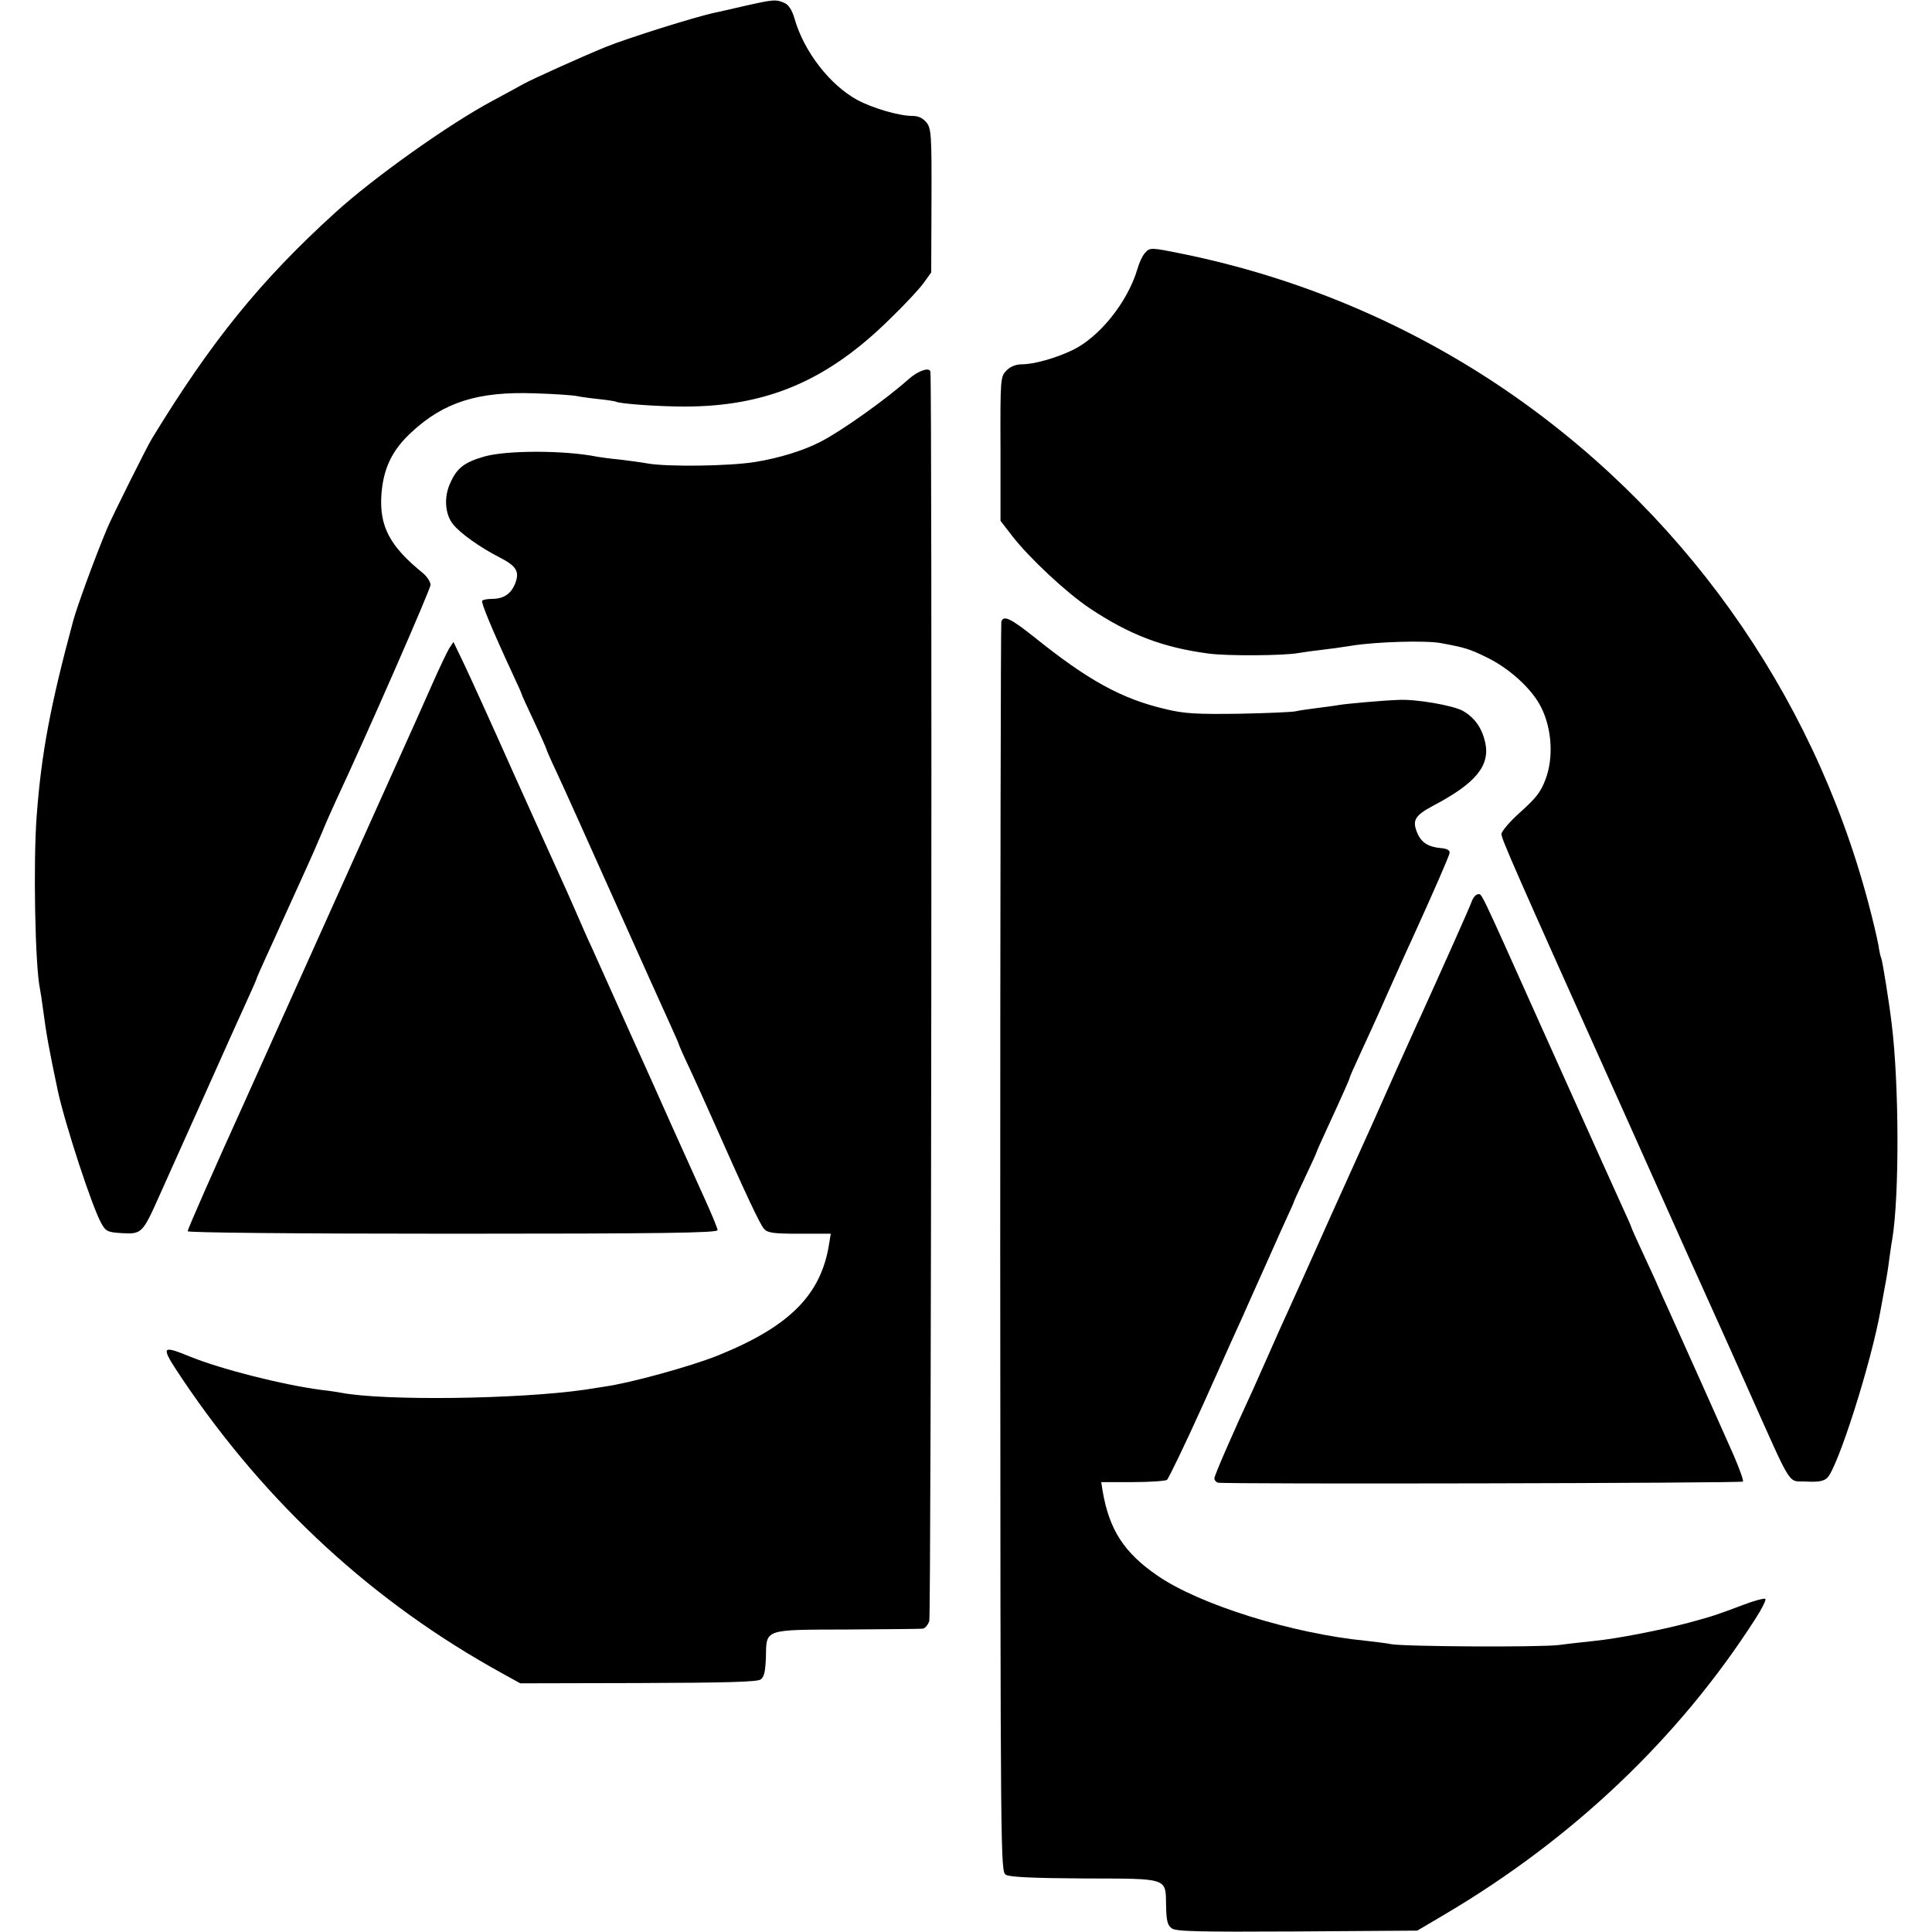
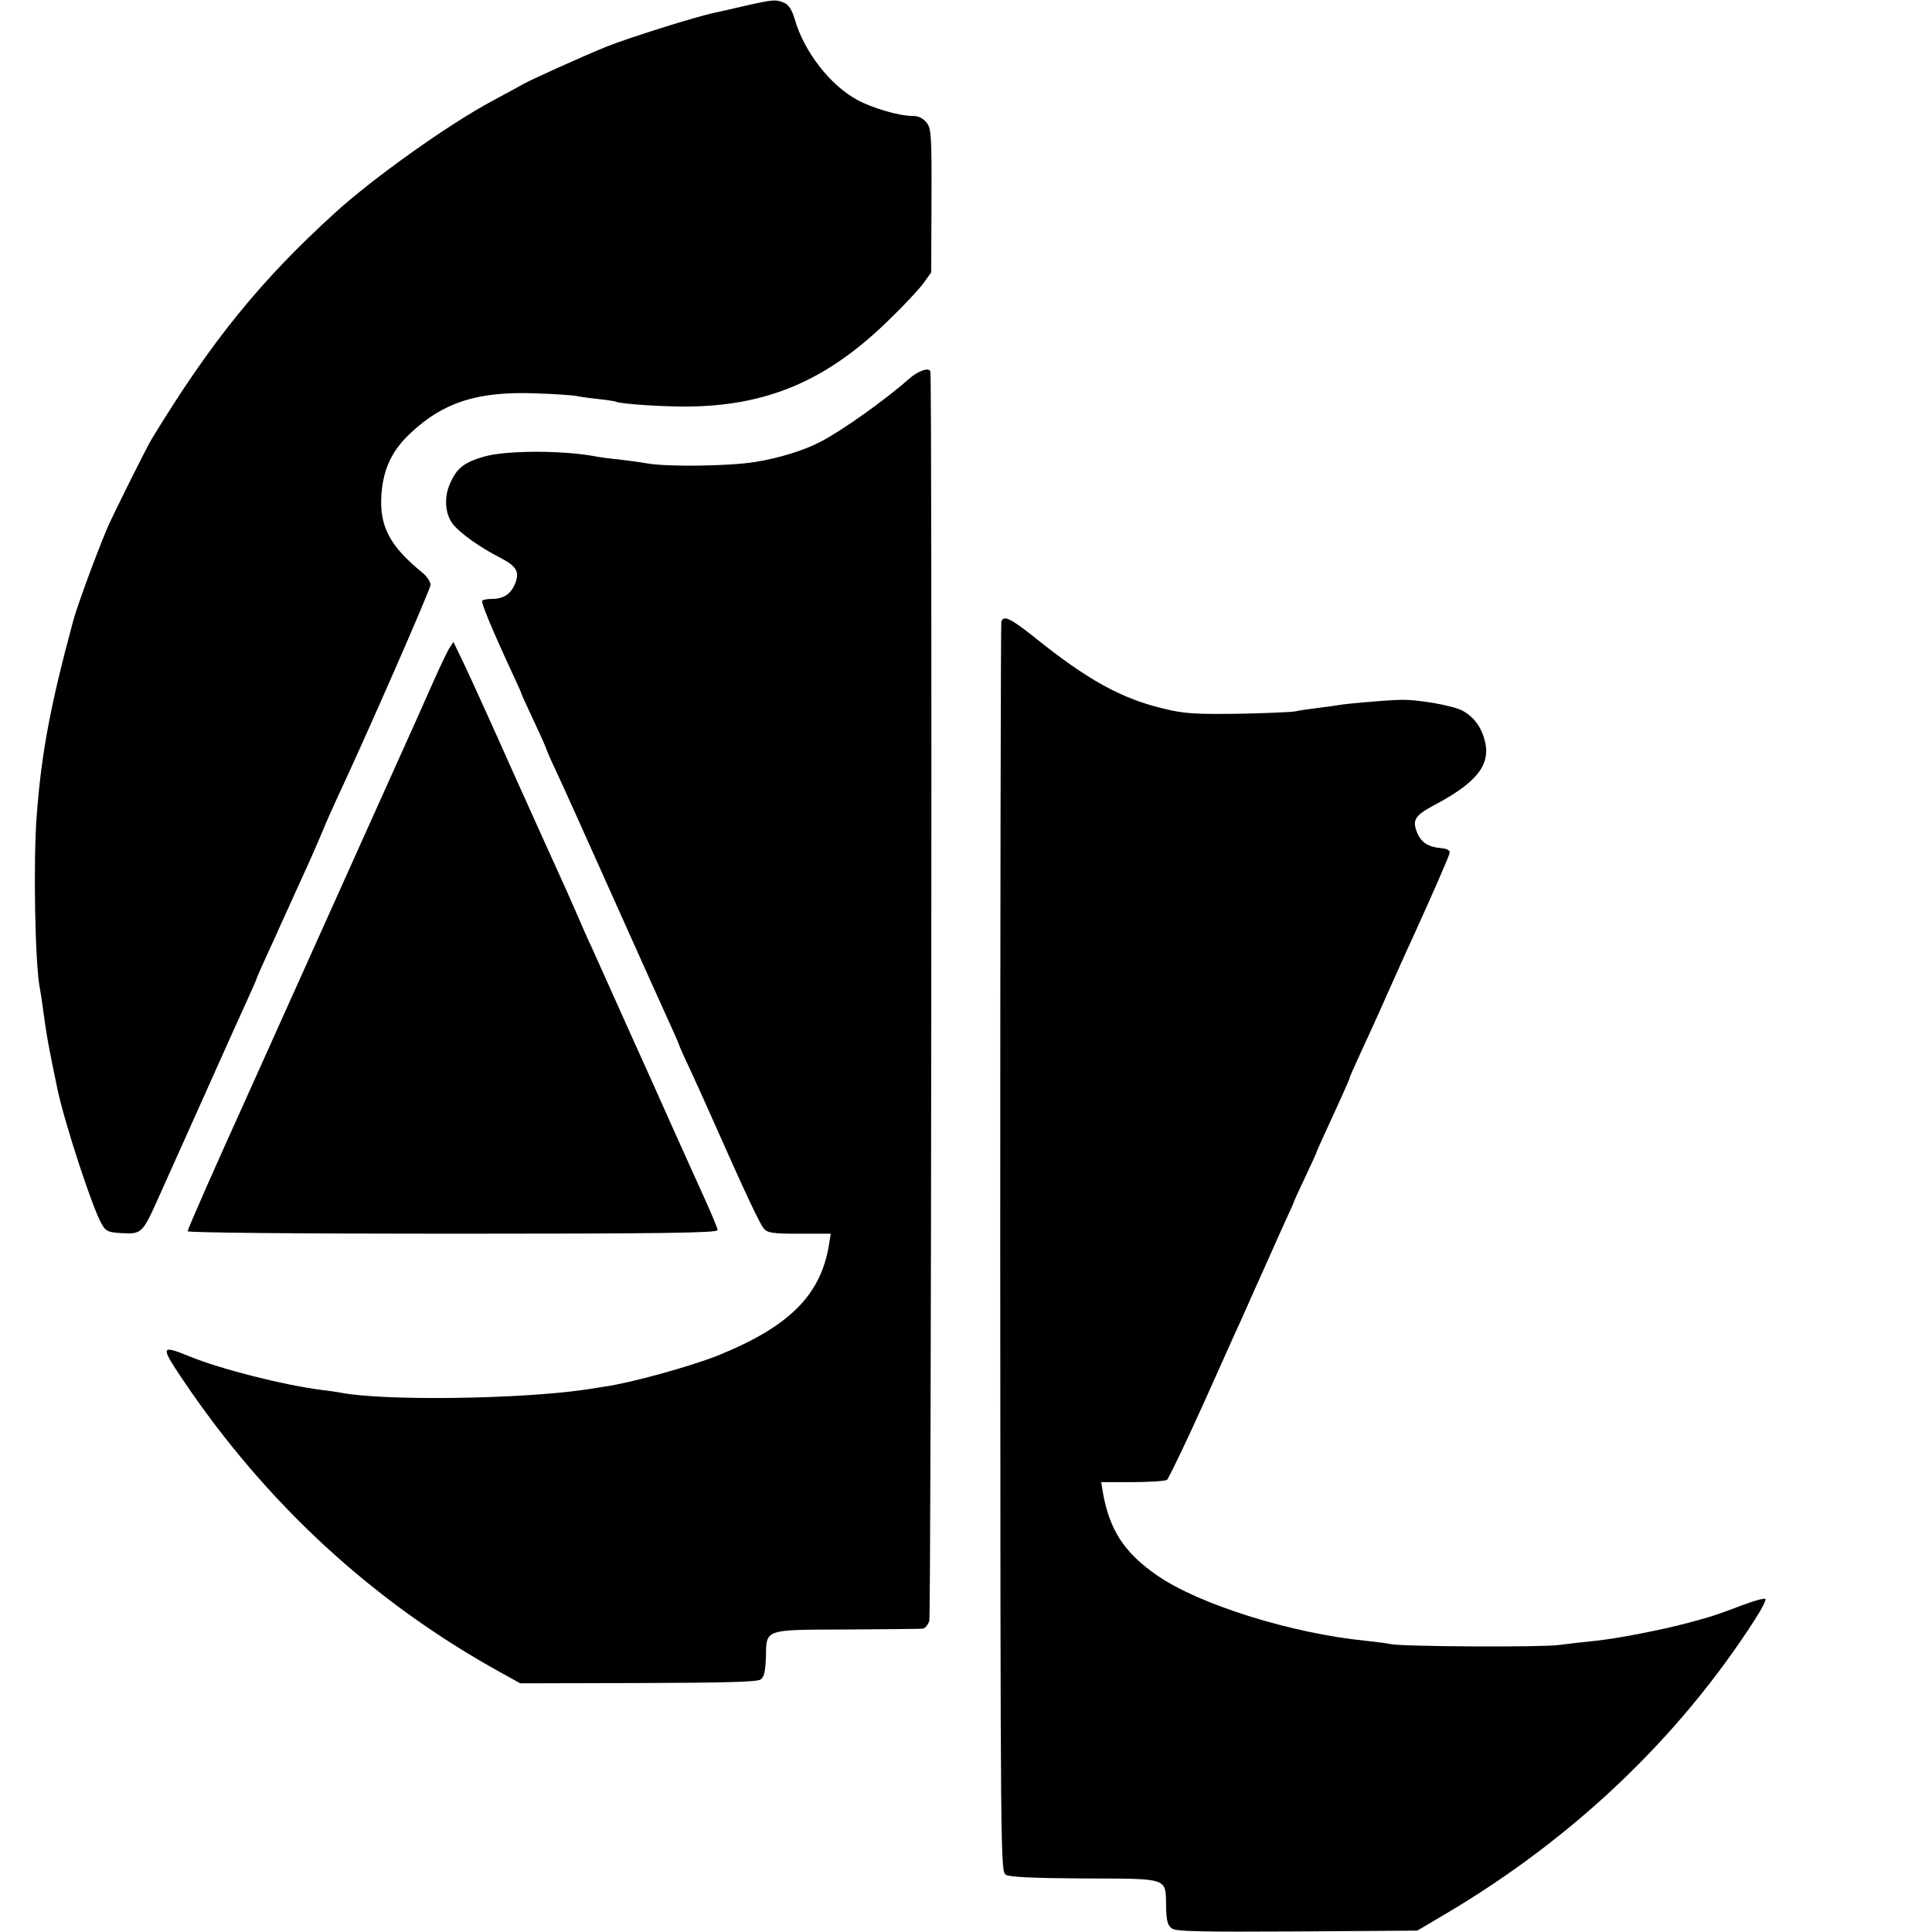
<svg xmlns="http://www.w3.org/2000/svg" version="1.0" width="700pt" height="700pt" viewBox="0 0 700 700" preserveAspectRatio="xMidYMid meet">
  <g transform="translate(0,700) scale(0.1,-0.1)" fill="#000000" stroke="none">
    <path d="M2700 6979 c-47 -11 -96 -22 -110 -25 -68 -14 -316 -92 -395 -124 -95 -39 -265 -116 -298 -134 -23 -13 -73 -40 -112 -61 -156 -83 -432 -279 -570 -405 -271 -246 -450 -467 -665 -820 -18 -29 -146 -286 -162 -325 -44 -105 -109 -283 -123 -335 -83 -308 -115 -479 -132 -705 -13 -169 -6 -546 12 -629 2 -12 7 -41 10 -66 13 -99 22 -148 54 -300 27 -125 126 -427 159 -484 16 -28 23 -31 75 -34 68 -4 74 1 127 119 21 46 97 217 170 379 72 162 145 323 161 358 16 35 29 65 29 67 0 2 16 38 36 82 20 43 42 92 49 108 13 29 47 104 99 218 14 31 38 85 52 119 14 35 39 90 54 123 106 226 340 760 340 776 0 10 -12 29 -27 42 -121 98 -159 170 -151 286 7 94 39 161 109 225 117 109 241 148 444 141 72 -2 141 -7 155 -10 14 -3 50 -8 80 -11 30 -3 58 -8 61 -9 11 -8 157 -18 249 -18 298 0 518 94 744 317 52 50 106 108 122 130 l28 39 1 260 c1 238 -1 262 -18 283 -13 16 -29 24 -51 24 -49 0 -144 28 -200 58 -99 54 -193 175 -227 294 -9 31 -21 50 -36 57 -31 14 -41 13 -143 -10z" />
-     <path d="M4148 6083 c-9 -10 -21 -36 -27 -58 -36 -121 -139 -248 -236 -294 -61 -29 -139 -51 -183 -51 -21 0 -41 -8 -55 -22 -22 -23 -23 -27 -22 -284 l0 -261 44 -57 c61 -78 193 -202 278 -259 145 -97 266 -143 432 -165 65 -9 272 -8 326 2 17 3 53 8 80 11 28 3 79 10 115 16 90 14 266 19 320 9 87 -16 104 -21 165 -51 84 -40 168 -117 200 -184 38 -77 44 -181 15 -258 -17 -46 -35 -69 -91 -119 -38 -34 -69 -70 -69 -80 0 -17 42 -114 455 -1033 108 -242 206 -460 217 -485 11 -25 51 -112 88 -195 37 -82 96 -213 130 -290 170 -380 145 -339 215 -343 42 -2 62 1 75 13 38 35 160 417 194 610 3 17 10 53 15 82 6 29 13 74 16 100 4 26 8 59 11 73 26 156 25 562 -2 780 -9 77 -34 232 -38 239 -2 3 -7 24 -10 46 -4 22 -20 92 -37 155 -204 768 -682 1436 -1344 1877 -343 228 -729 389 -1139 473 -119 24 -119 24 -138 3z" />
    <path d="M3293 5627 c-83 -74 -243 -188 -319 -227 -61 -32 -151 -60 -239 -74 -93 -15 -318 -18 -390 -5 -22 4 -67 10 -100 14 -33 3 -69 8 -80 10 -119 24 -328 24 -410 1 -73 -21 -100 -42 -124 -97 -23 -50 -19 -111 10 -148 26 -33 99 -85 170 -121 62 -32 73 -52 54 -98 -16 -36 -42 -52 -84 -52 -16 0 -32 -3 -34 -7 -4 -7 35 -102 111 -266 18 -38 32 -70 32 -72 0 -2 20 -46 45 -99 25 -53 45 -99 45 -101 0 -2 15 -37 34 -77 19 -40 114 -251 211 -468 97 -217 190 -423 206 -458 16 -35 29 -65 29 -67 0 -2 17 -41 39 -87 21 -45 55 -121 76 -168 128 -289 179 -397 193 -412 13 -15 33 -18 128 -18 l114 0 -6 -37 c-29 -185 -144 -300 -405 -405 -98 -39 -315 -99 -409 -112 -25 -4 -56 -9 -70 -11 -243 -35 -730 -41 -885 -11 -11 2 -42 7 -70 10 -139 18 -364 75 -477 121 -106 43 -108 39 -27 -82 304 -452 693 -810 1159 -1066 l65 -36 427 1 c318 1 432 4 444 13 13 9 17 30 19 79 2 105 -10 101 293 102 141 1 264 2 274 3 9 0 20 13 25 28 7 21 11 4485 4 4526 -3 18 -44 4 -78 -26z" />
    <path d="M3628 4748 c-2 -7 -4 -1029 -4 -2271 1 -2247 1 -2258 21 -2270 14 -8 100 -12 283 -13 309 -1 295 4 297 -100 1 -53 5 -70 21 -81 15 -11 94 -13 454 -11 l435 3 100 59 c464 274 848 639 1124 1069 24 37 41 70 37 74 -3 3 -39 -6 -78 -21 -101 -38 -113 -42 -198 -65 -101 -27 -261 -58 -340 -66 -36 -4 -94 -10 -130 -15 -68 -9 -566 -6 -610 3 -14 3 -54 8 -90 12 -267 26 -604 131 -756 236 -121 83 -175 166 -199 307 l-5 32 112 0 c62 0 119 4 126 8 6 5 65 127 131 273 65 145 127 284 139 309 11 25 50 113 87 195 37 83 74 166 83 185 9 19 17 37 18 40 0 3 19 45 42 93 23 49 42 90 42 92 0 2 15 36 34 77 65 141 86 189 86 193 0 2 16 39 36 82 20 43 66 143 101 223 36 80 75 168 88 195 77 169 135 302 137 314 2 10 -8 16 -30 18 -47 4 -72 20 -87 55 -19 46 -9 63 58 99 154 81 207 145 188 230 -12 51 -37 88 -80 113 -35 20 -172 44 -236 40 -57 -2 -189 -14 -211 -18 -11 -2 -46 -7 -79 -11 -32 -4 -68 -9 -80 -12 -11 -3 -103 -7 -205 -9 -156 -2 -198 0 -268 17 -158 37 -279 103 -479 264 -81 64 -107 77 -115 53z" />
    <path d="M1627 4650 c-8 -14 -34 -68 -57 -120 -23 -52 -50 -113 -60 -135 -57 -127 -264 -587 -335 -745 -70 -156 -243 -541 -290 -645 -103 -227 -205 -458 -205 -466 0 -5 366 -9 960 -9 761 0 960 3 960 13 0 6 -21 57 -46 112 -25 55 -81 179 -124 275 -43 96 -89 200 -103 230 -14 30 -54 120 -90 200 -36 80 -77 172 -92 205 -16 33 -42 94 -60 135 -18 41 -44 100 -58 130 -14 30 -89 197 -167 370 -77 173 -158 351 -179 395 l-38 79 -16 -24z" />
-     <path d="M5332 3733 c-8 -23 -113 -257 -186 -418 -8 -16 -46 -102 -86 -190 -39 -88 -79 -178 -89 -200 -10 -22 -77 -170 -149 -330 -71 -159 -141 -315 -155 -345 -14 -30 -43 -95 -65 -145 -22 -49 -49 -110 -60 -135 -76 -164 -142 -316 -142 -326 0 -7 6 -14 13 -16 19 -6 1896 -2 1902 4 3 3 -12 45 -33 94 -37 84 -185 415 -239 534 -14 30 -31 69 -38 85 -7 17 -32 70 -54 118 -23 49 -41 90 -41 92 0 2 -15 36 -34 77 -43 95 -77 170 -296 658 -225 502 -210 470 -225 470 -7 0 -18 -12 -23 -27z" />
  </g>
</svg>